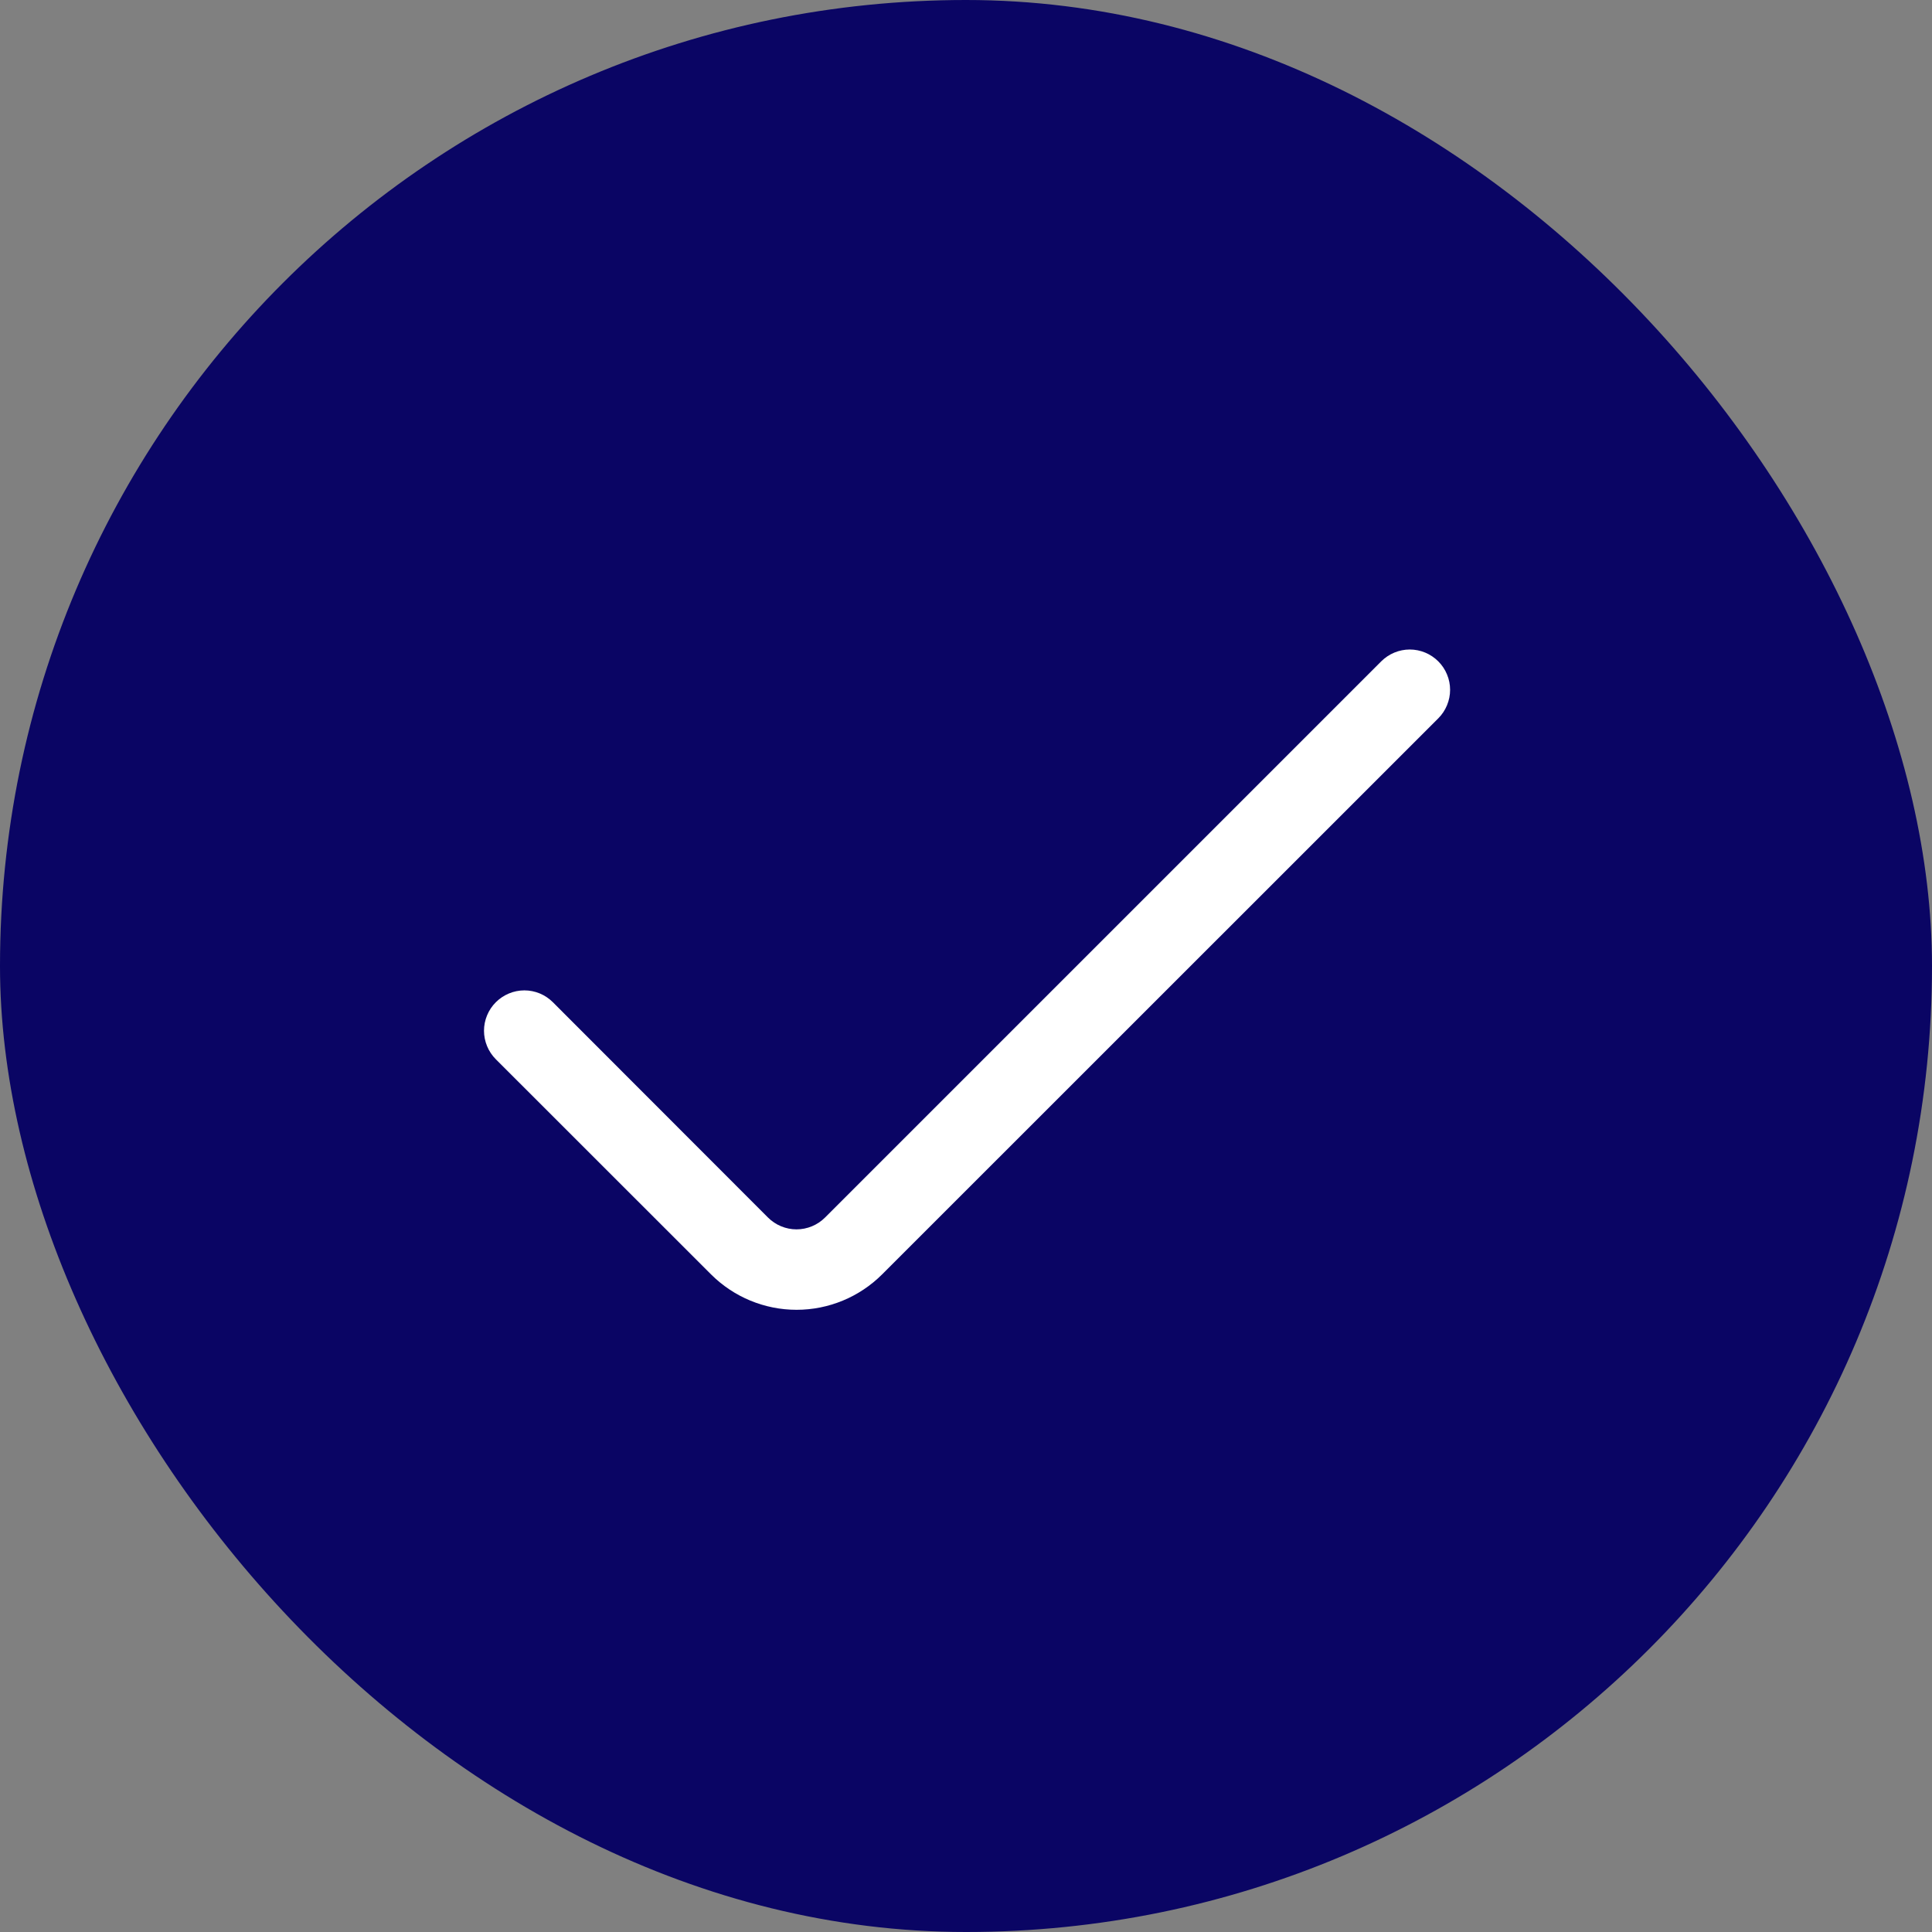
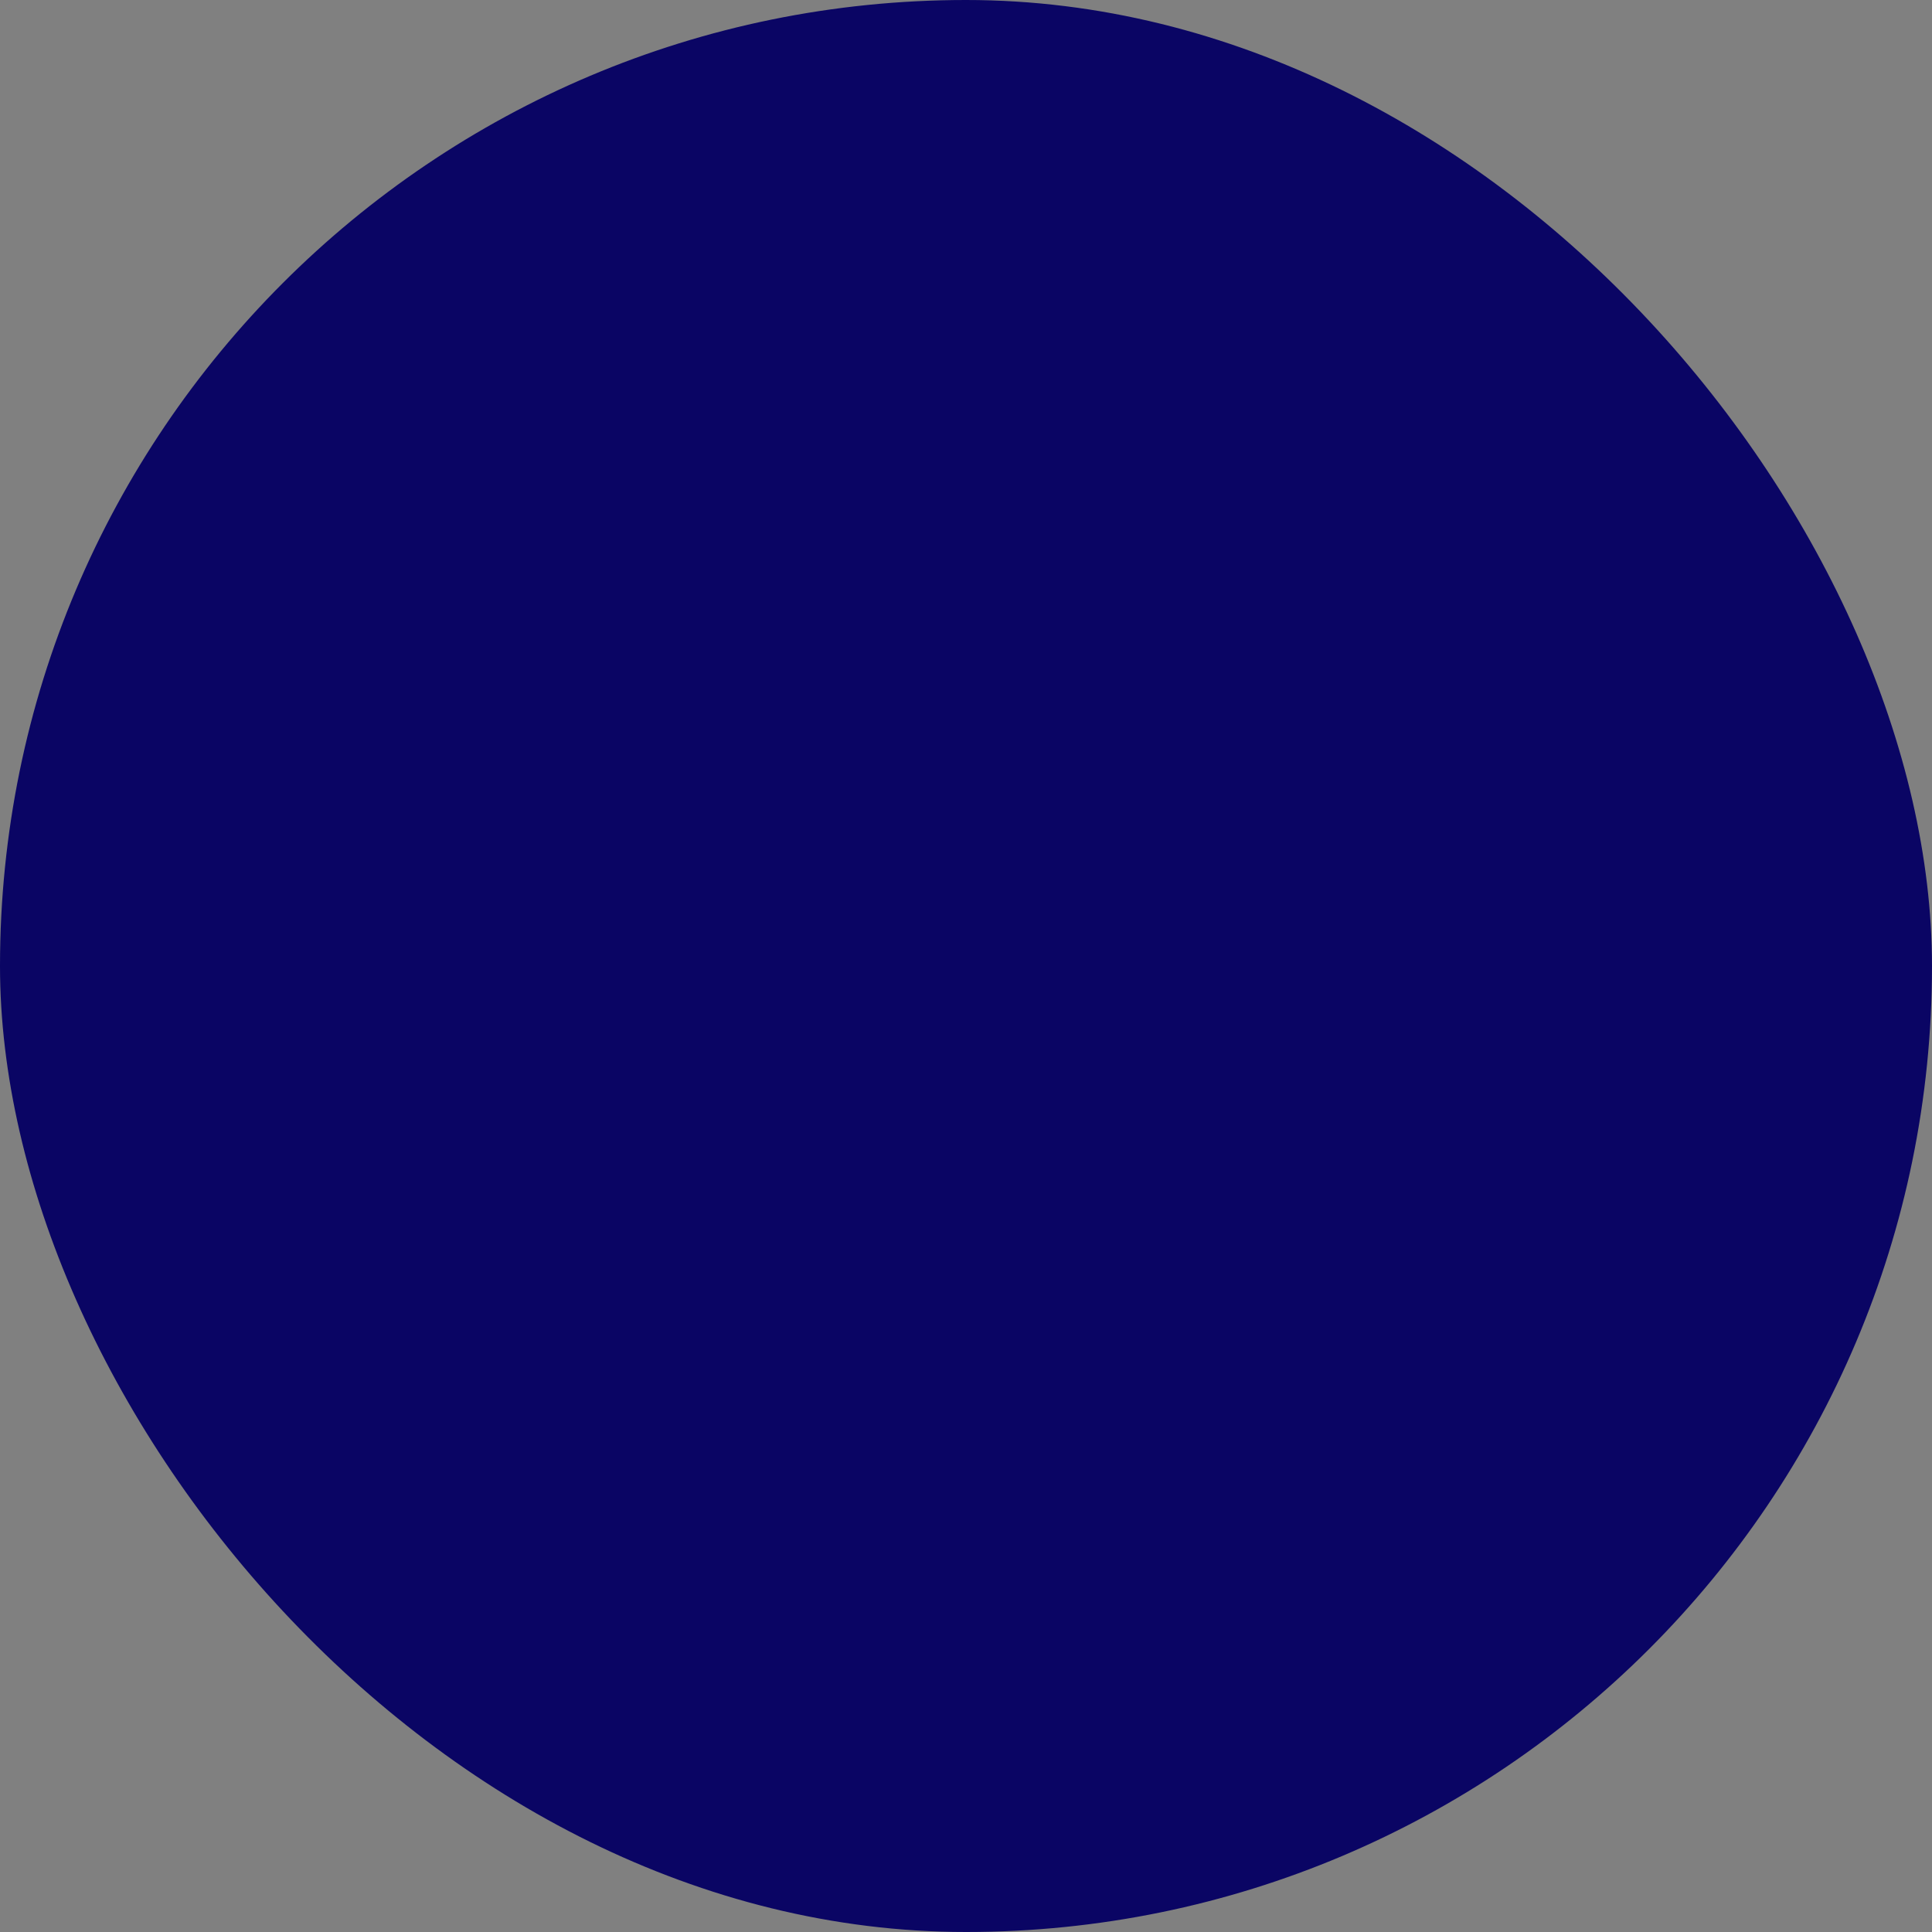
<svg xmlns="http://www.w3.org/2000/svg" width="60" height="60" viewBox="0 0 60 60" fill="none">
  <rect x="0" y="0" width="60" height="60" fill="#808080" stroke="none" />
  <rect width="60" height="60" rx="30" fill="#0A0564" />
-   <path d="M43.781 20.171C43.946 20.171 44.109 20.204 44.261 20.267C44.413 20.33 44.551 20.423 44.667 20.539C44.783 20.655 44.876 20.793 44.938 20.945C45.002 21.096 45.034 21.259 45.034 21.424C45.034 21.588 45.001 21.751 44.938 21.902C44.876 22.054 44.783 22.193 44.667 22.309L27.395 39.577C26.69 40.281 25.734 40.677 24.738 40.677C23.742 40.677 22.787 40.281 22.082 39.577L15.399 32.897C15.283 32.781 15.19 32.642 15.127 32.49C15.064 32.338 15.031 32.175 15.031 32.011C15.031 31.846 15.064 31.683 15.127 31.531C15.19 31.379 15.283 31.241 15.399 31.125C15.515 31.009 15.654 30.916 15.806 30.853C15.957 30.79 16.121 30.757 16.285 30.757C16.45 30.757 16.613 30.79 16.765 30.853C16.916 30.916 17.054 31.009 17.17 31.125L23.851 37.812C23.967 37.928 24.105 38.02 24.257 38.083C24.409 38.146 24.572 38.179 24.736 38.179C24.901 38.179 25.064 38.146 25.216 38.083C25.368 38.02 25.506 37.928 25.622 37.812L42.895 20.539C43.012 20.423 43.15 20.33 43.302 20.267C43.454 20.204 43.617 20.171 43.781 20.171Z" fill="white" />
</svg>